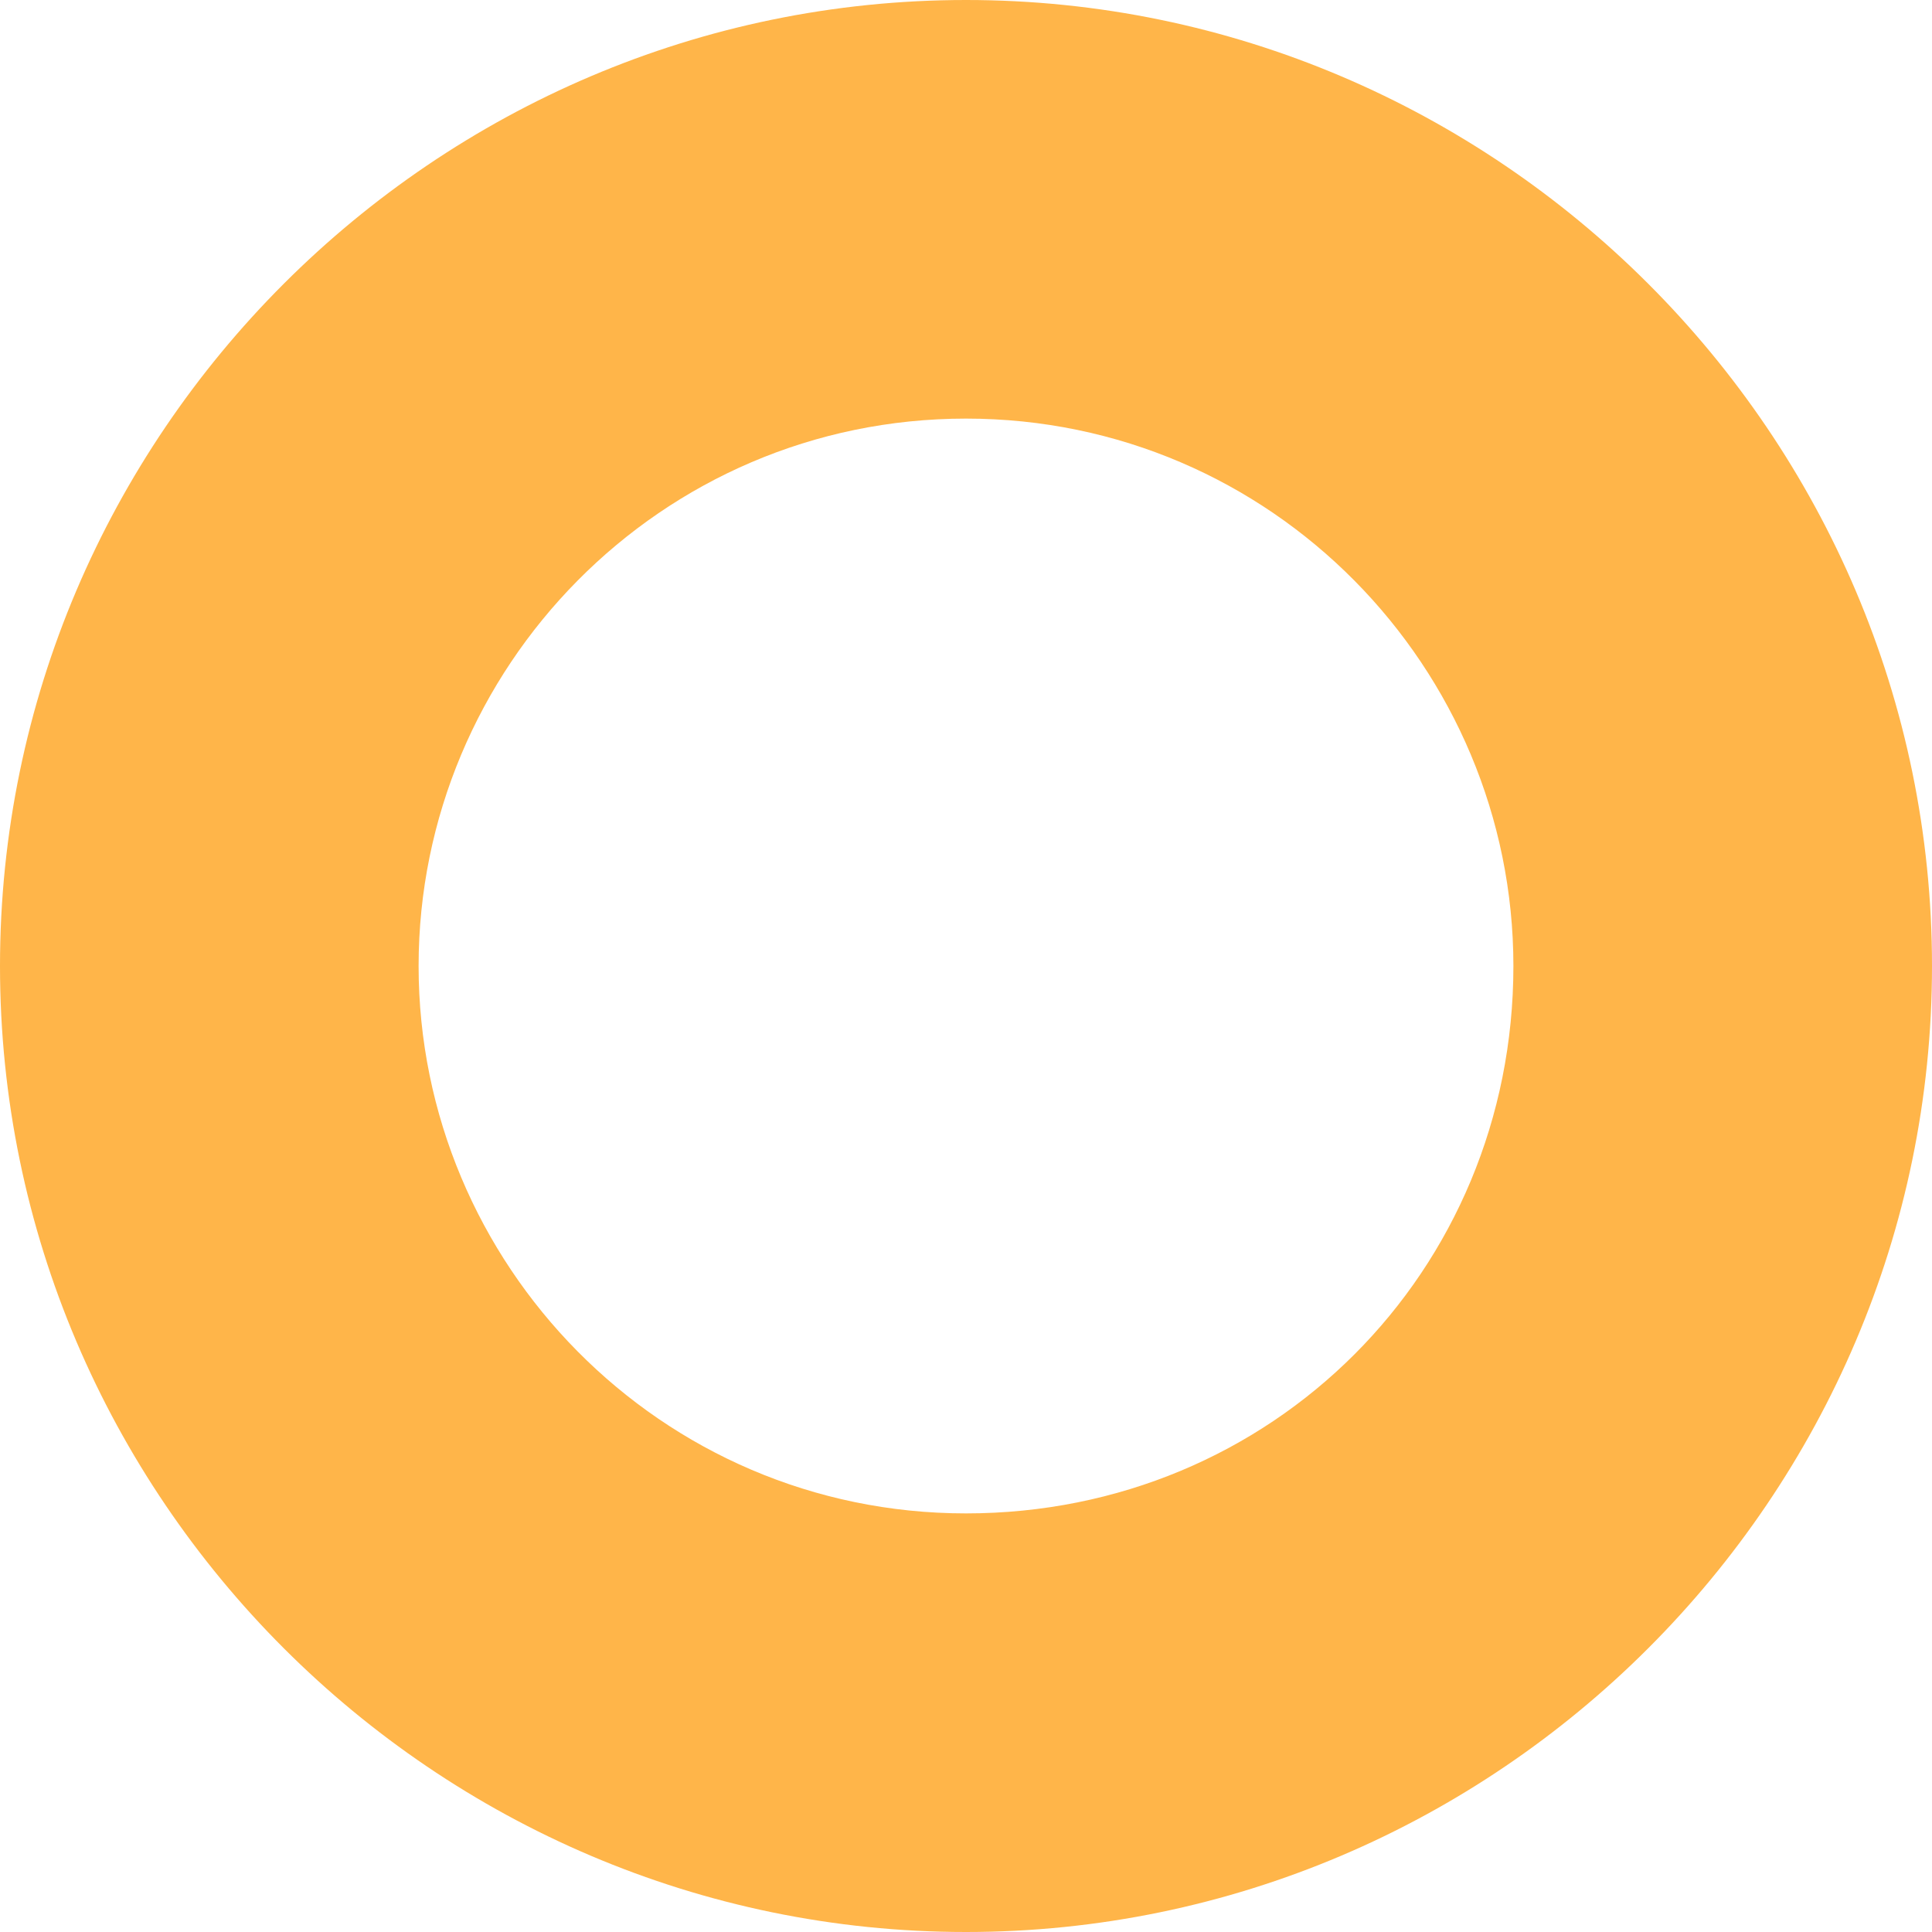
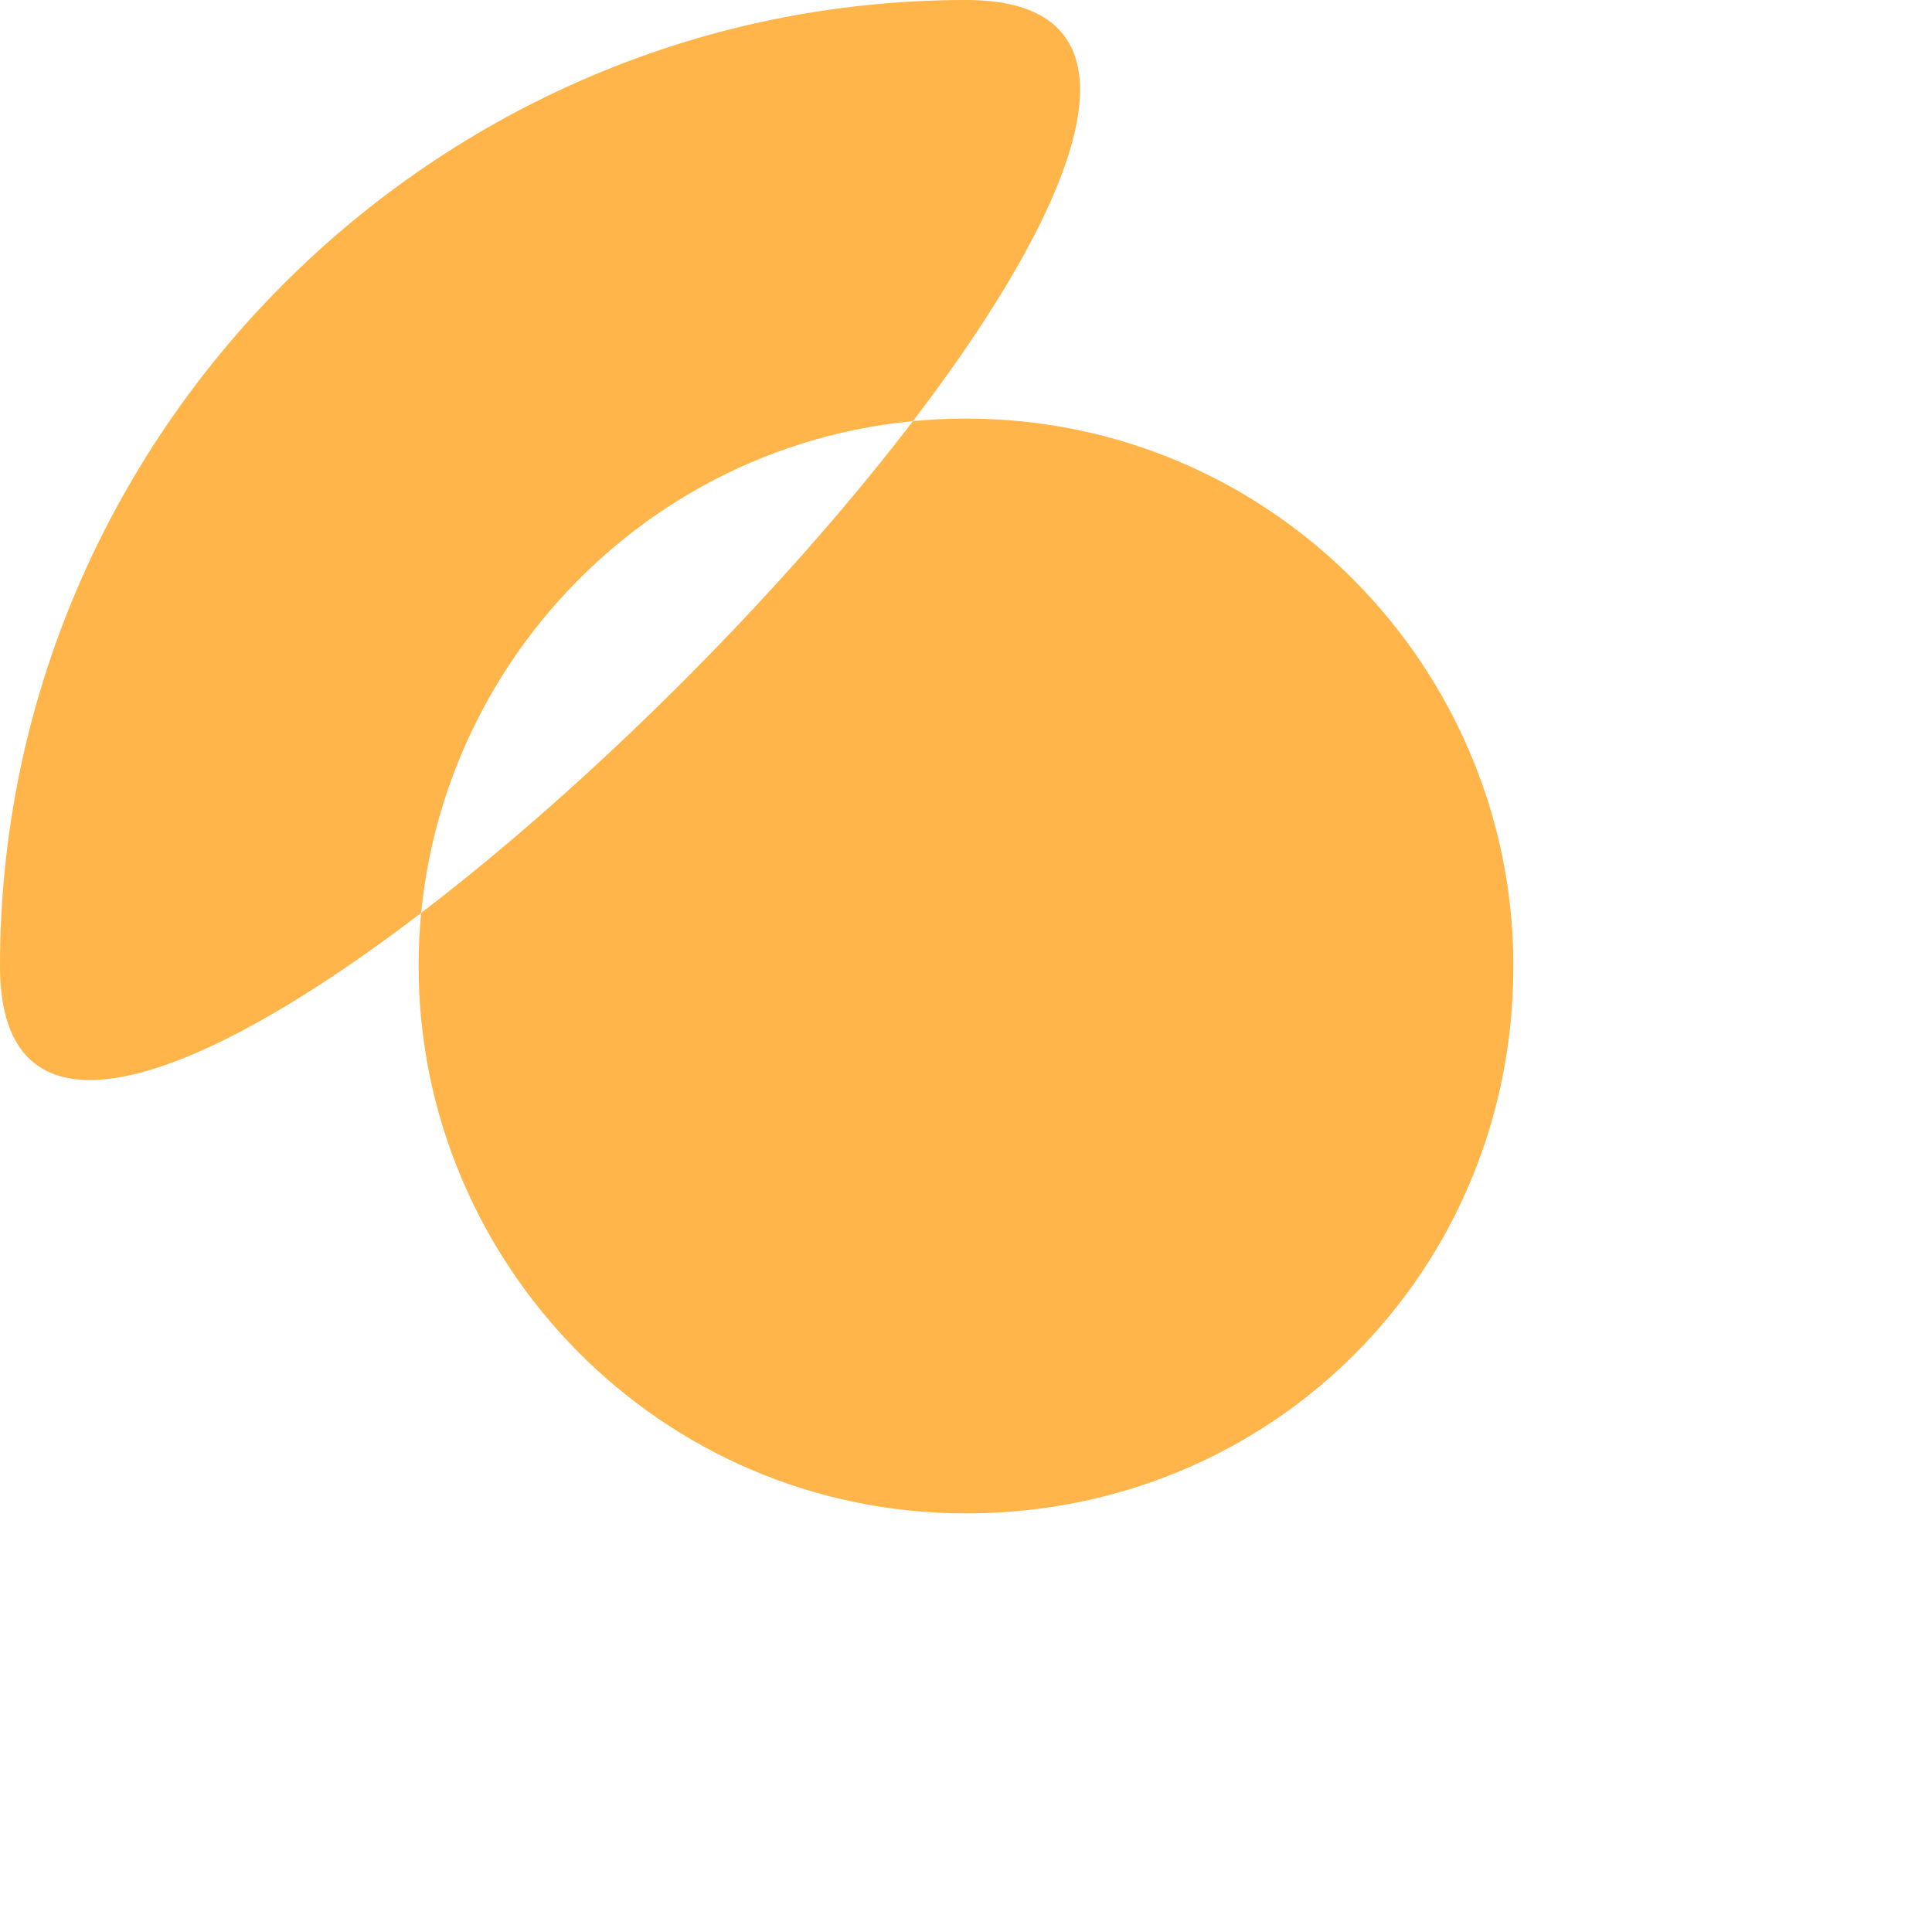
<svg xmlns="http://www.w3.org/2000/svg" width="24" height="24" viewBox="0 0 24 24">
-   <path fill="#FFB549" d="M12 0C5.4 0 0 5.4 0 12s5.4 12 12 12 12-5.4 12-12S18.6 0 12 0zm0 18.8c-3.8 0-6.8-3.1-6.8-6.8s3-6.8 6.8-6.8 6.8 3.1 6.8 6.8c0 3.8-3 6.8-6.8 6.8z" />
+   <path fill="#FFB549" d="M12 0C5.4 0 0 5.4 0 12S18.6 0 12 0zm0 18.8c-3.8 0-6.8-3.1-6.8-6.8s3-6.8 6.8-6.8 6.8 3.1 6.8 6.8c0 3.8-3 6.8-6.8 6.8z" />
</svg>